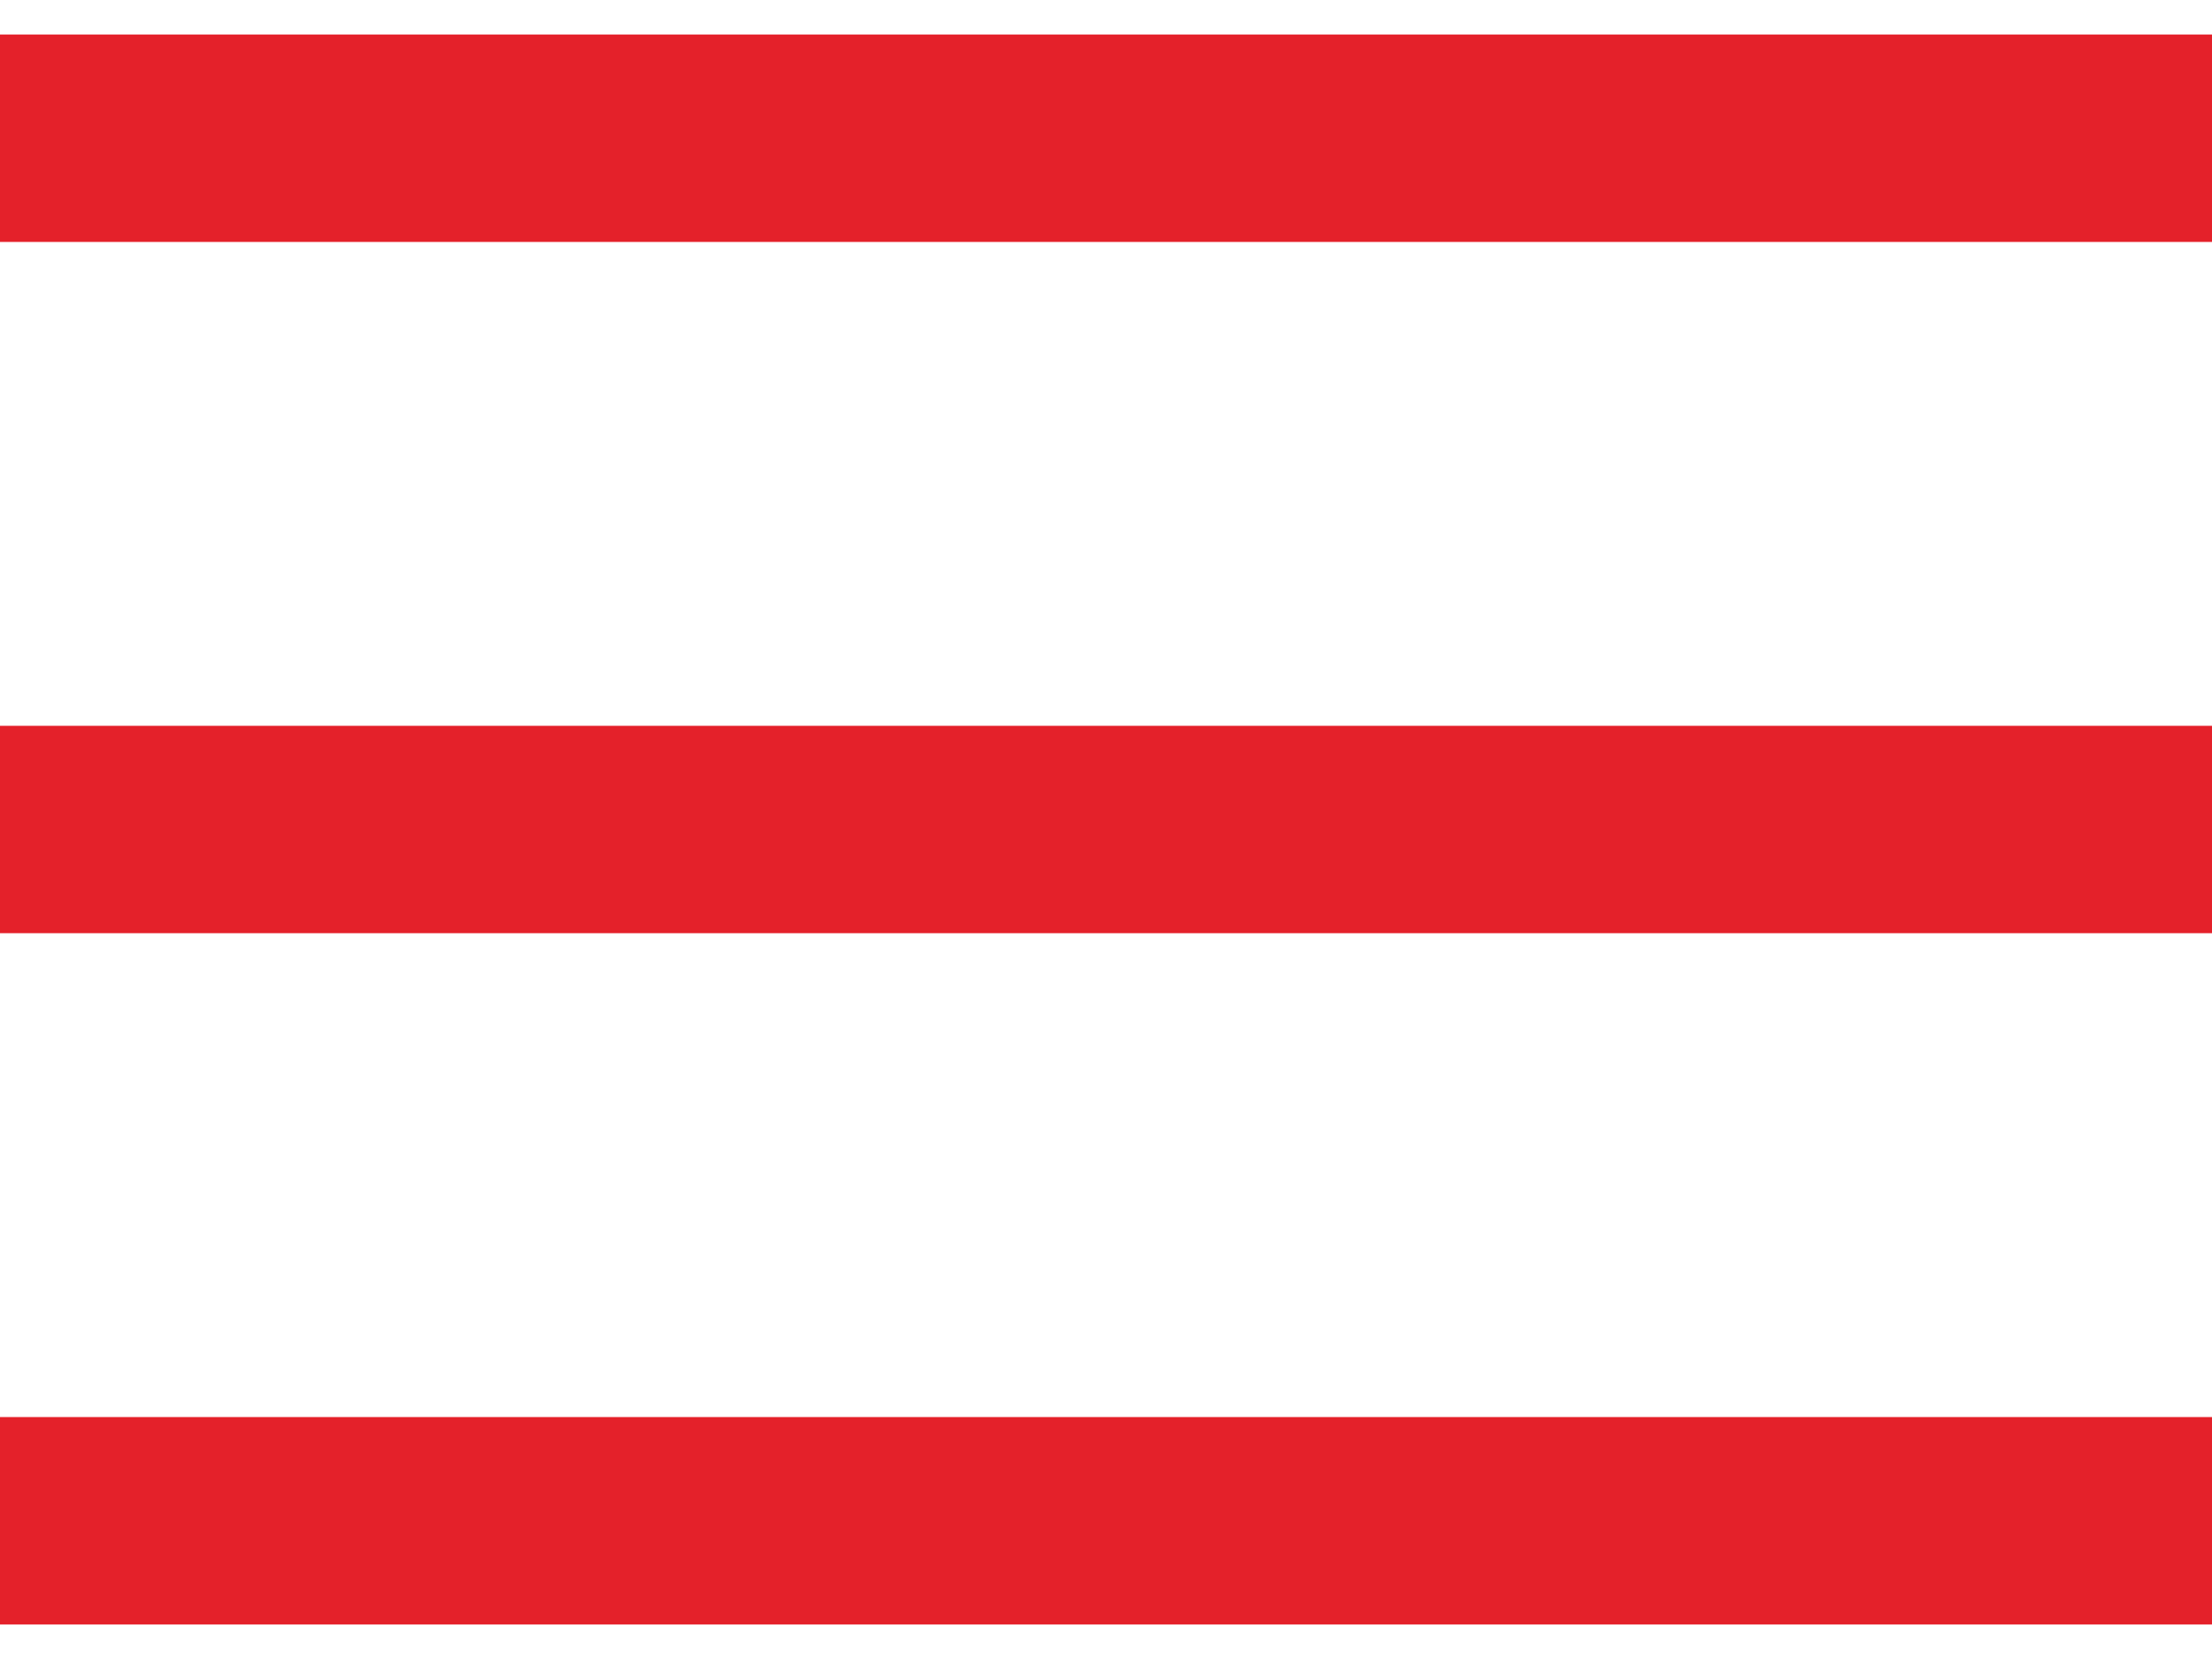
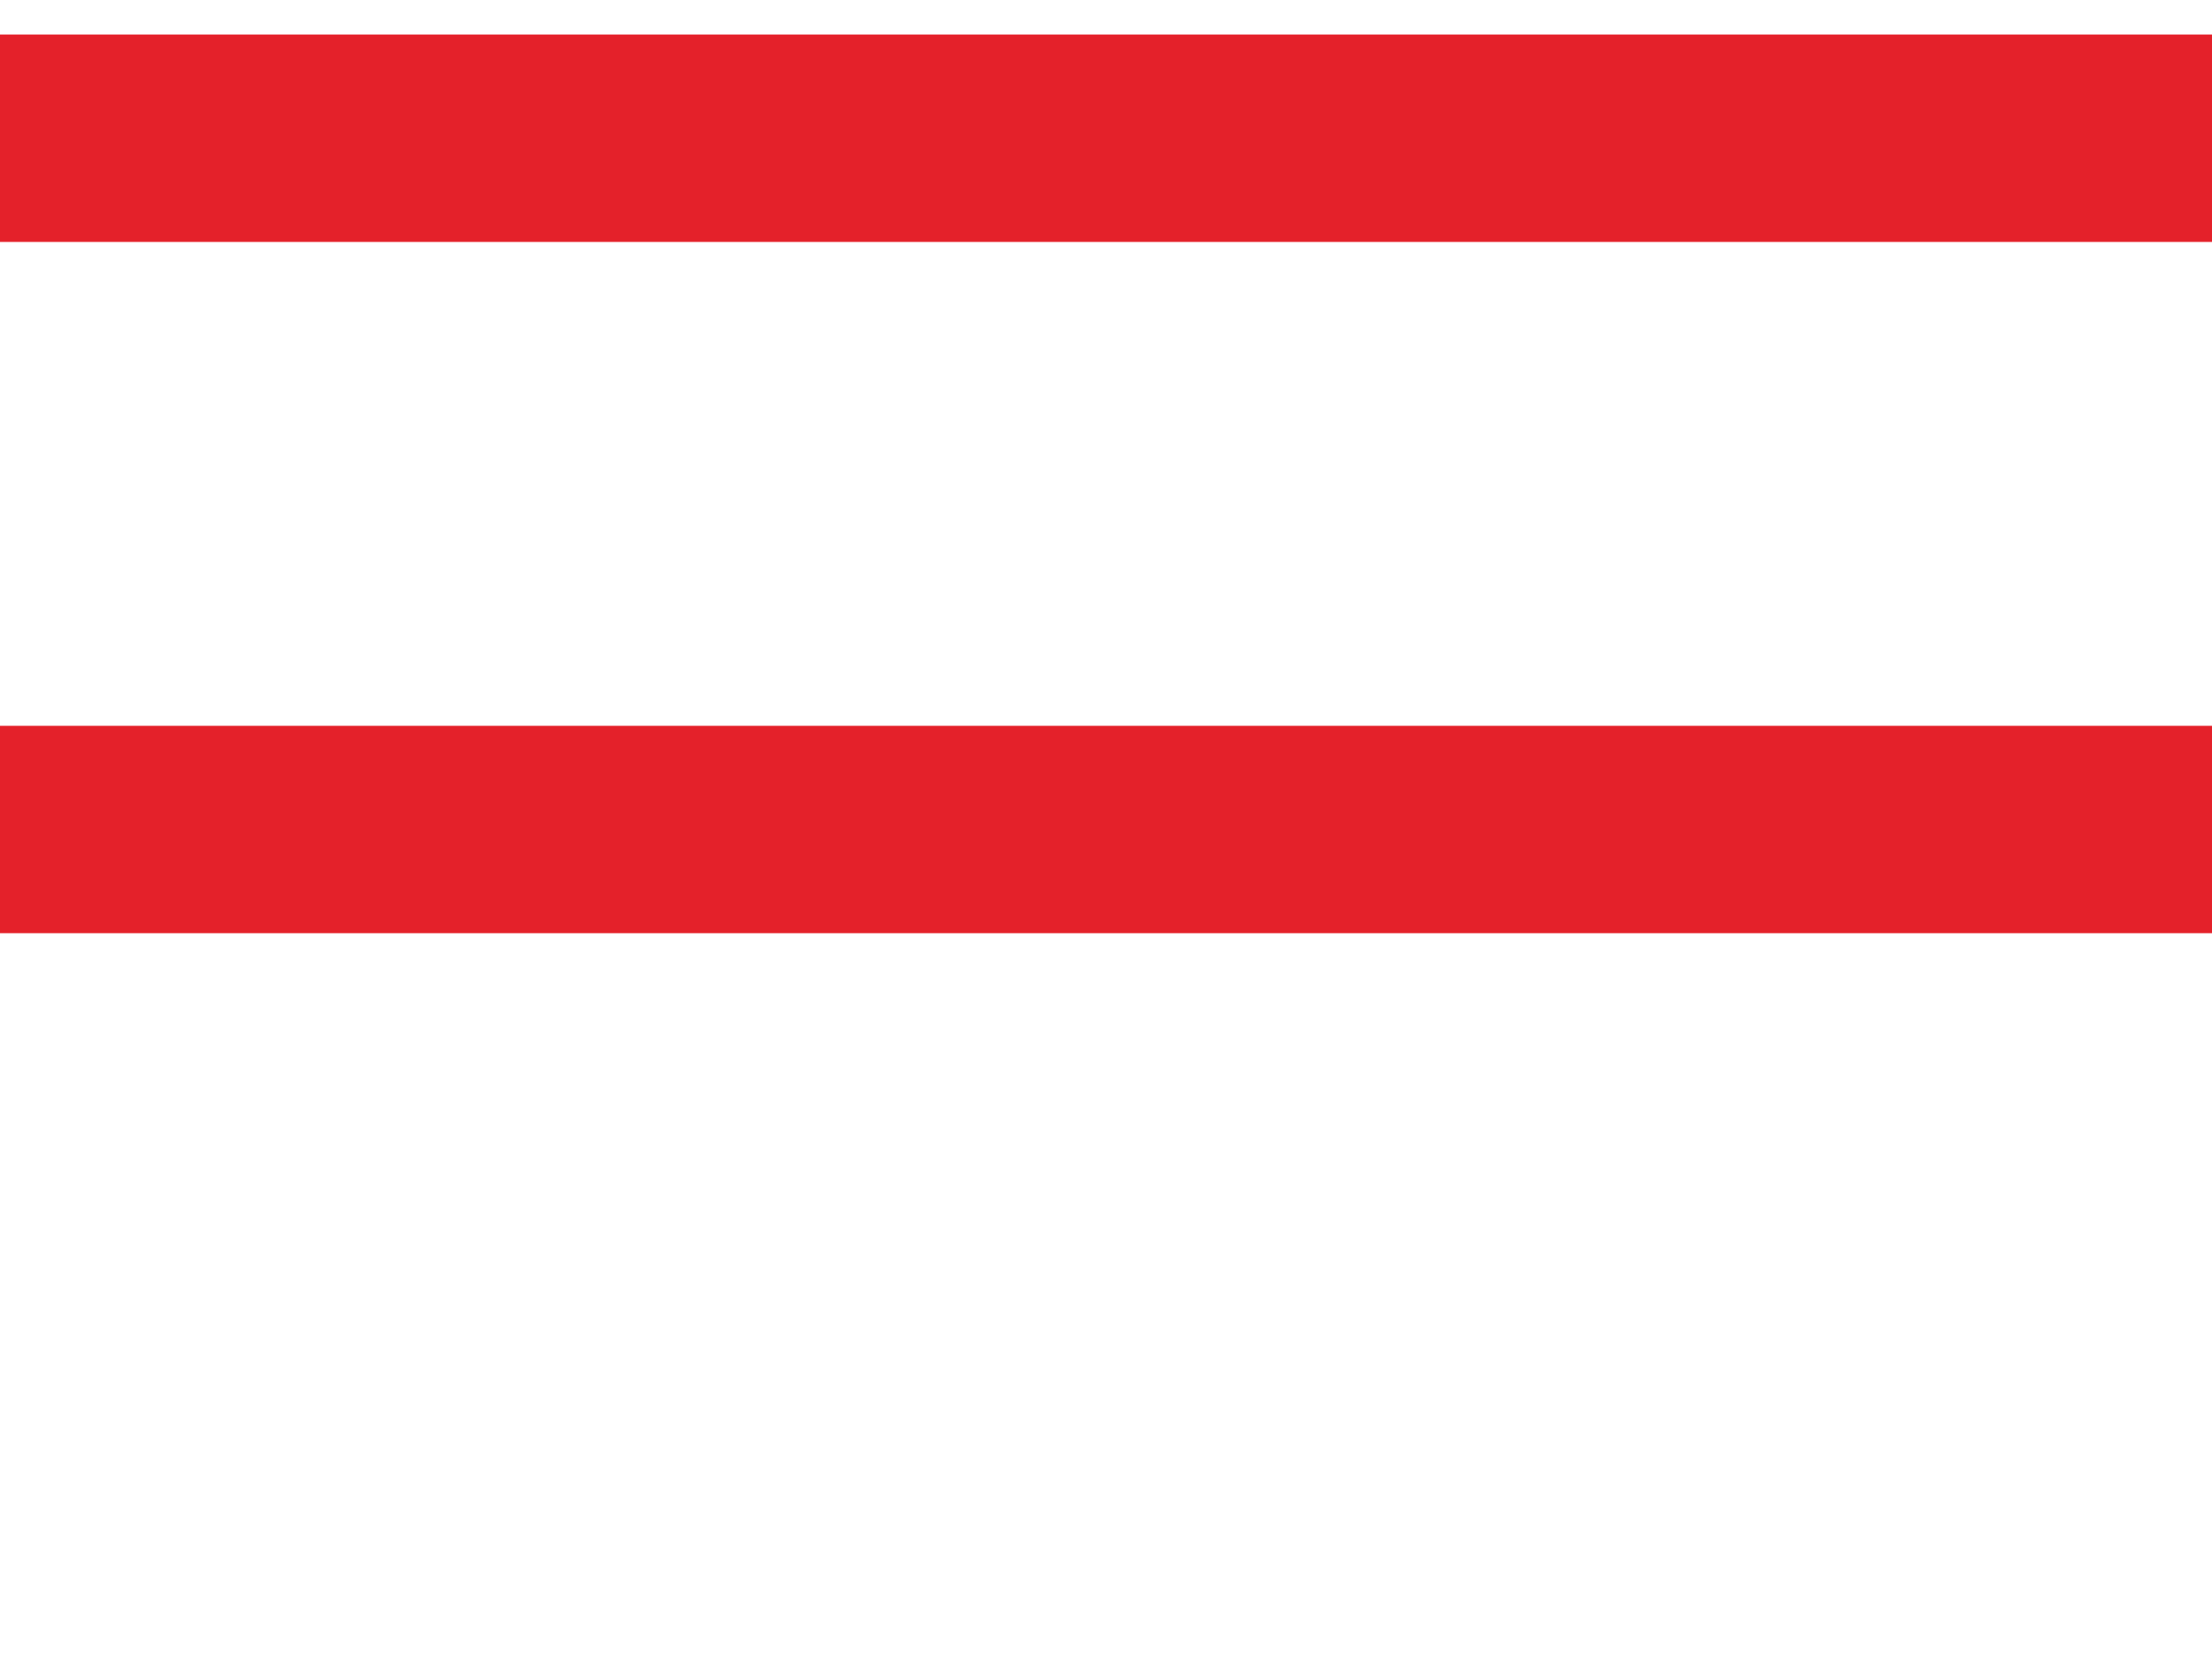
<svg xmlns="http://www.w3.org/2000/svg" width="16" height="12" viewBox="0 0 16 12" fill="none">
-   <path d="M0 1H16M0 6H16M0 11H16" stroke="#E4212A" stroke-width="1.5" />
+   <path d="M0 1H16M0 6H16M0 11" stroke="#E4212A" stroke-width="1.5" />
</svg>